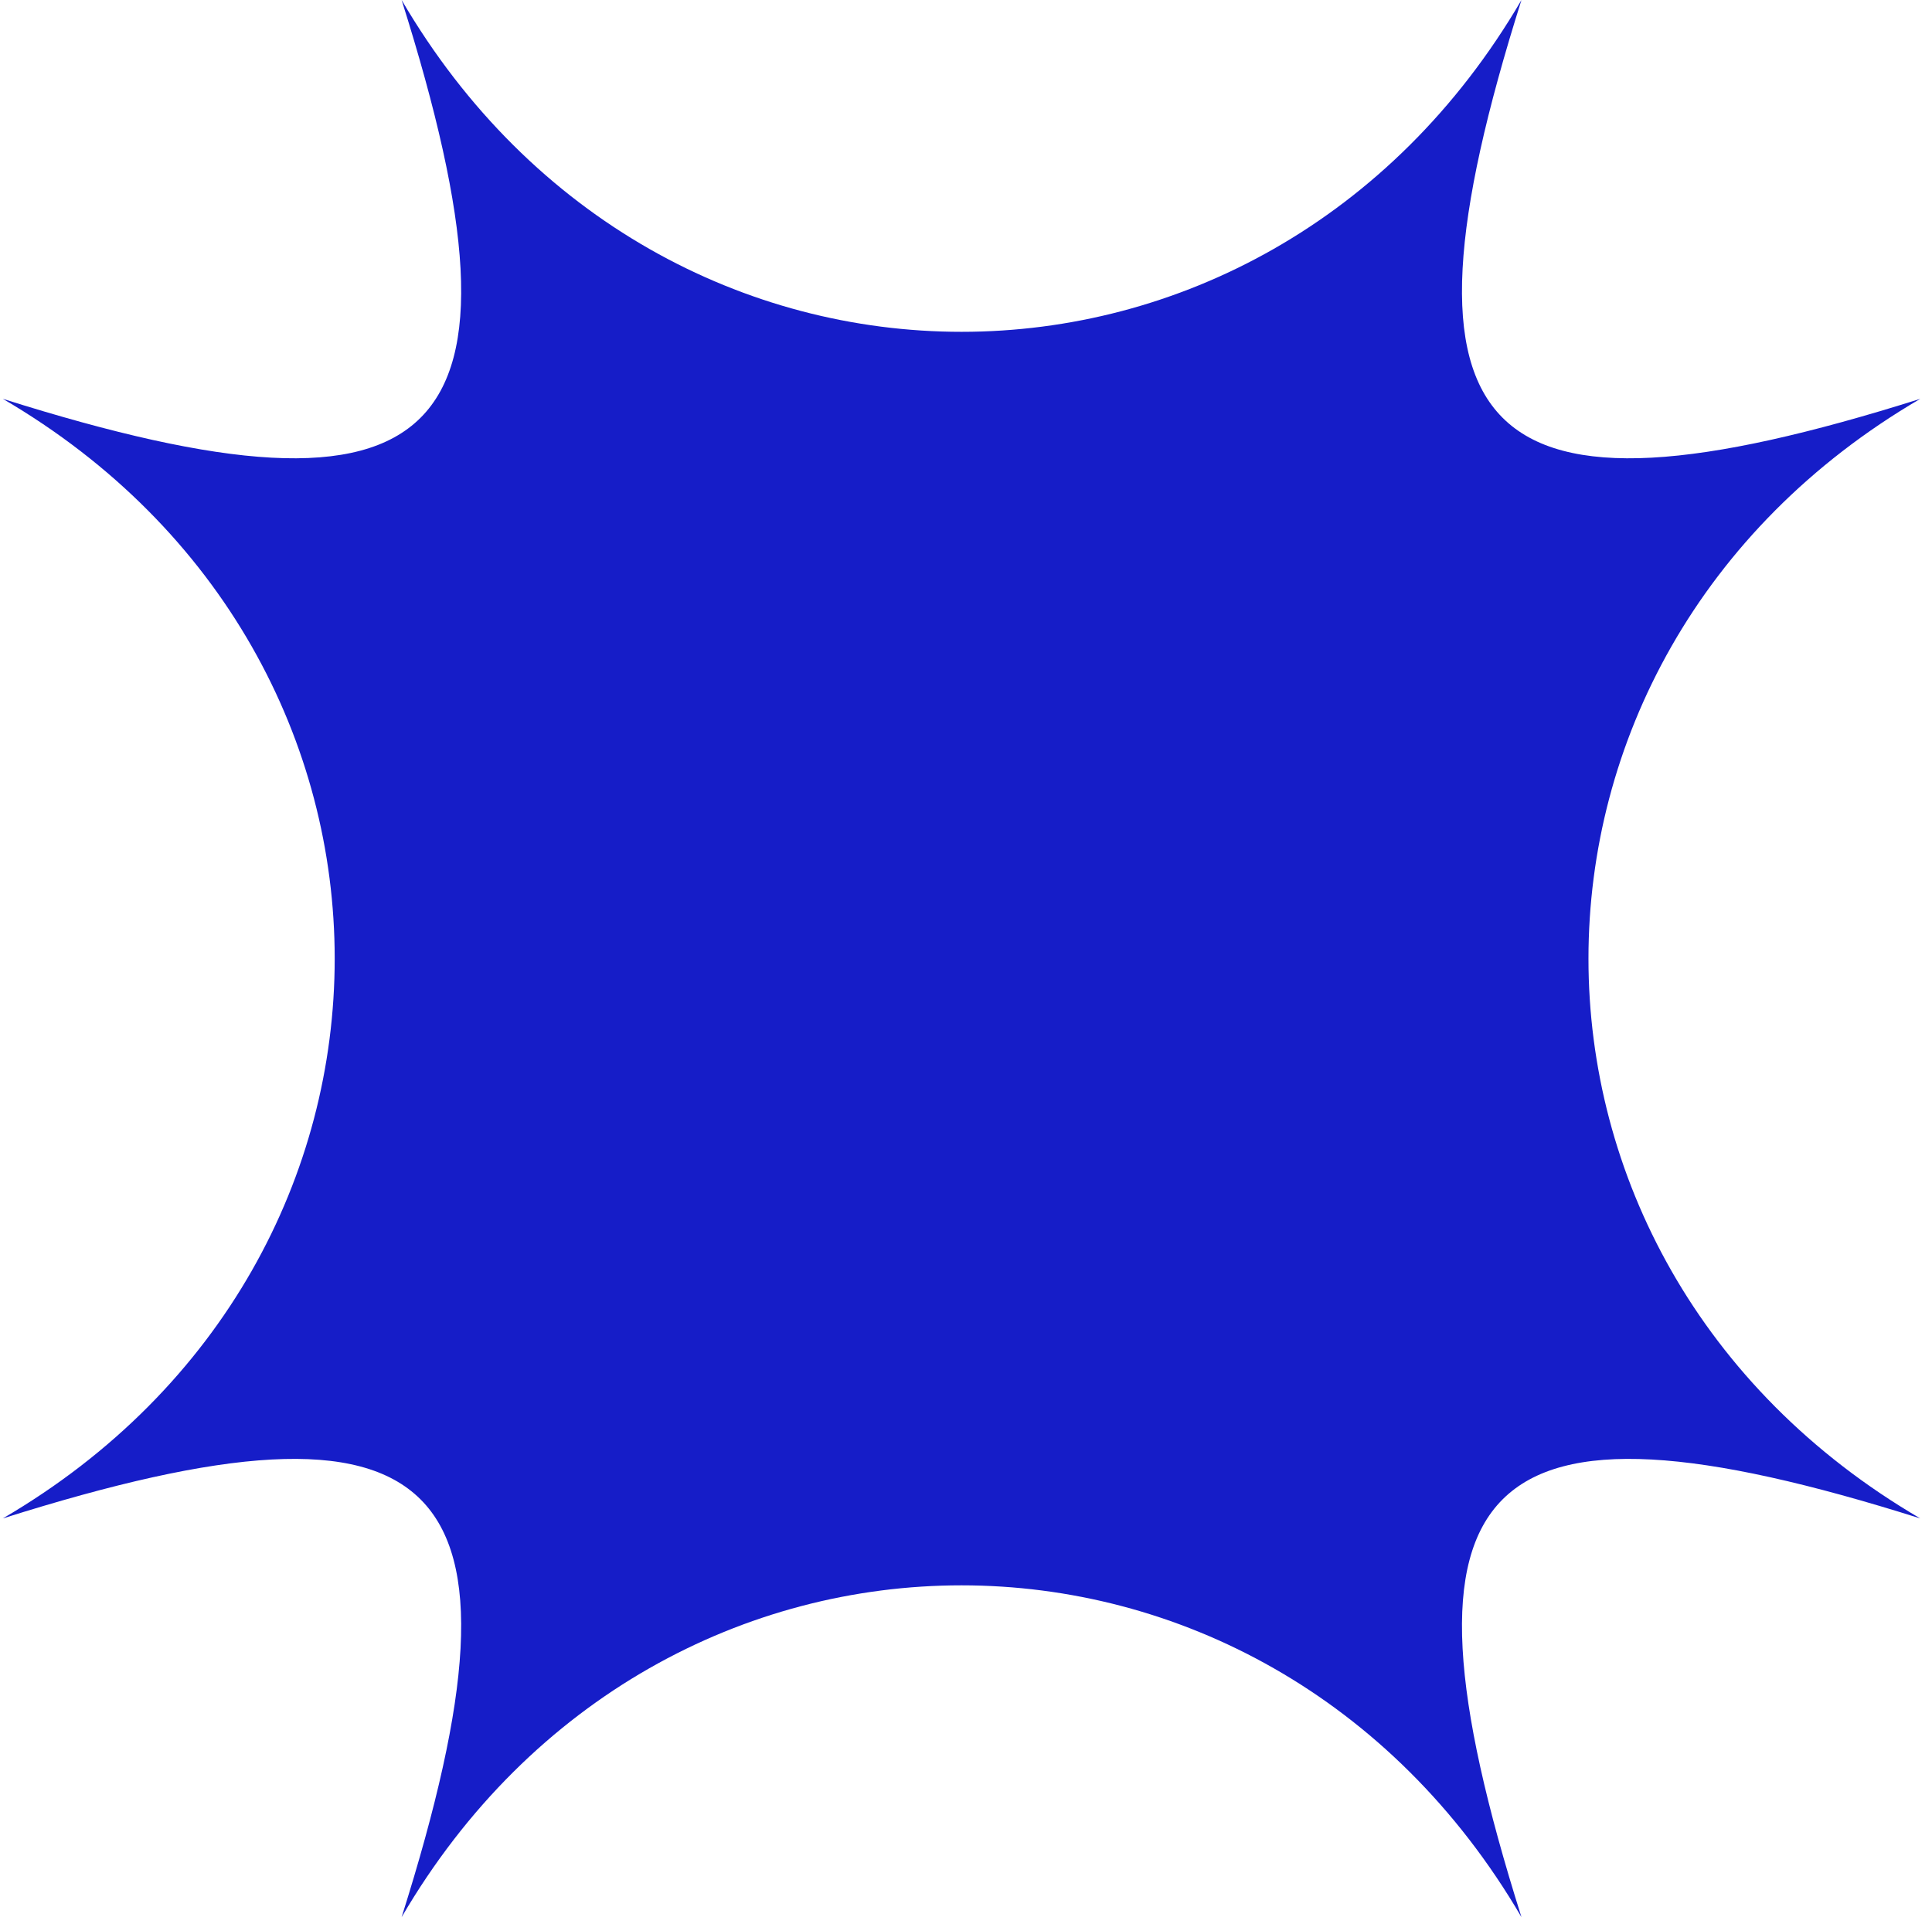
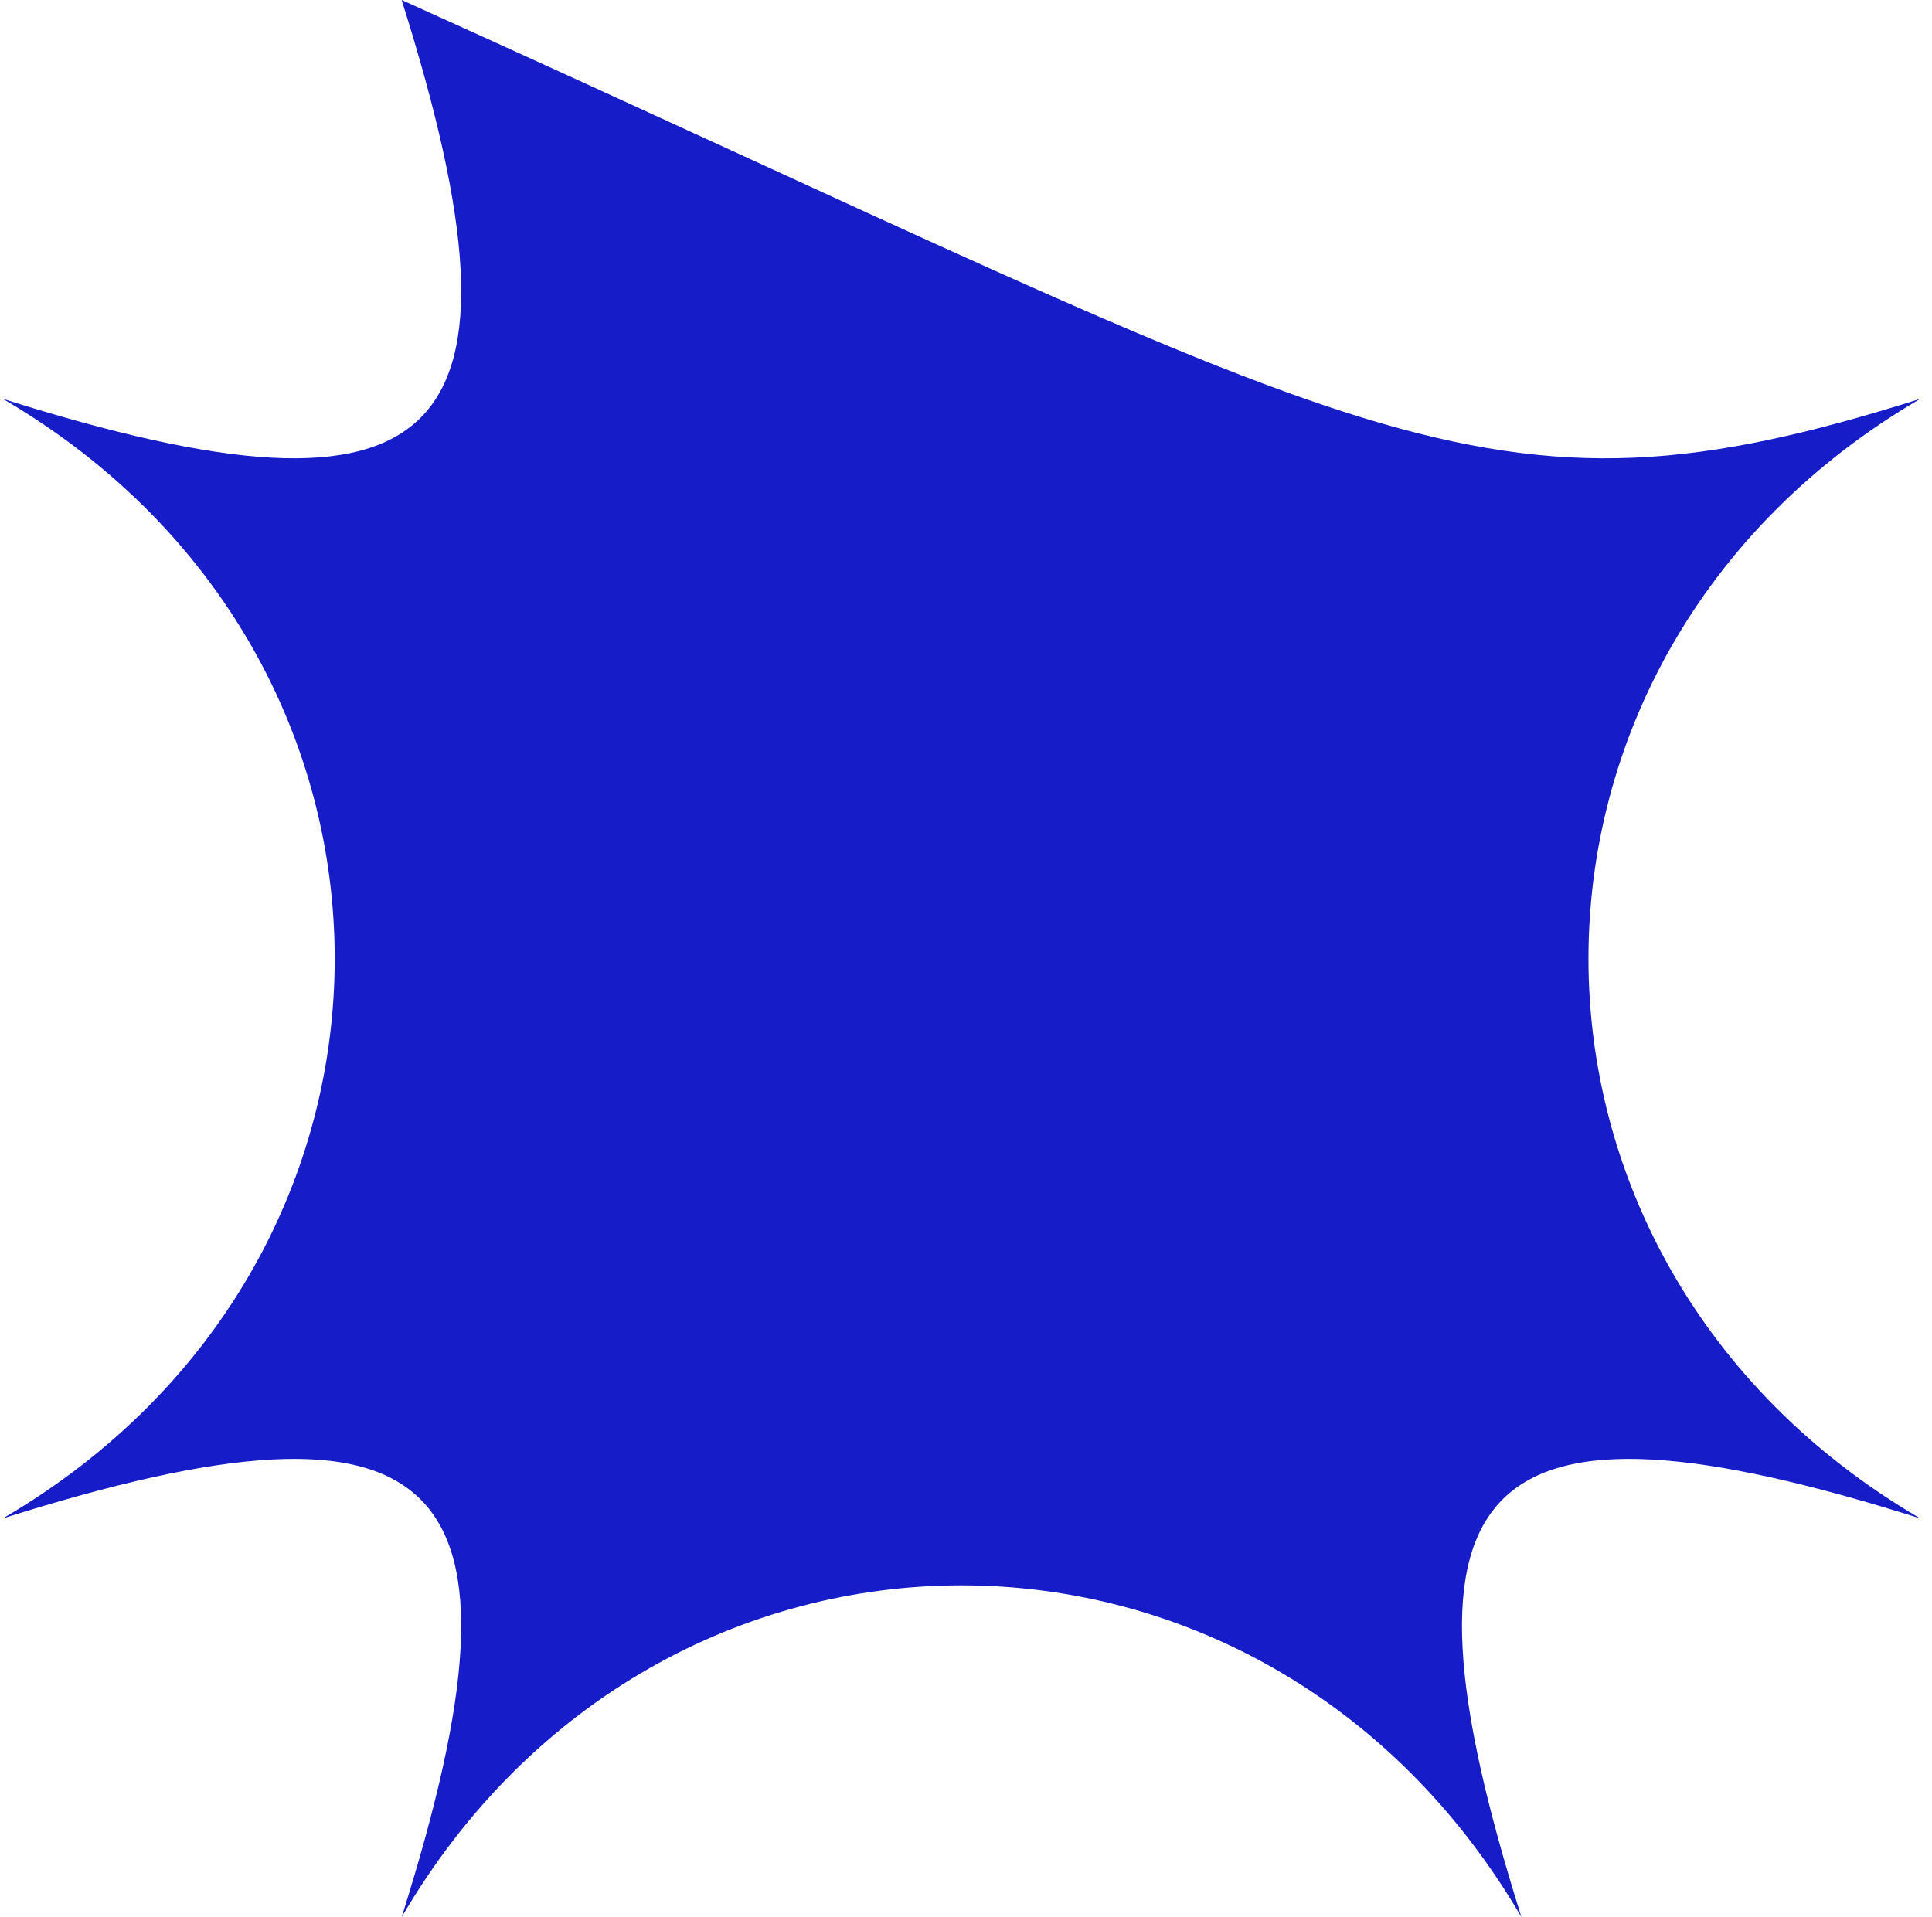
<svg xmlns="http://www.w3.org/2000/svg" width="133" height="132" viewBox="0 0 133 132" fill="none">
-   <path d="M104.739 132C86.948 101.538 45.438 101.538 27.648 132C37.276 101.538 30.657 94.919 0.193 104.547C30.657 86.757 30.657 45.25 0.193 27.46C30.657 37.081 37.276 30.462 27.648 0C45.438 30.462 86.948 30.462 104.739 0C95.117 30.462 101.737 37.081 132.193 27.46C101.737 45.25 101.737 86.757 132.193 104.547C101.737 94.919 95.117 101.538 104.739 132Z" fill="#161DC8" />
+   <path d="M104.739 132C86.948 101.538 45.438 101.538 27.648 132C37.276 101.538 30.657 94.919 0.193 104.547C30.657 86.757 30.657 45.25 0.193 27.46C30.657 37.081 37.276 30.462 27.648 0C95.117 30.462 101.737 37.081 132.193 27.46C101.737 45.25 101.737 86.757 132.193 104.547C101.737 94.919 95.117 101.538 104.739 132Z" fill="#161DC8" />
</svg>